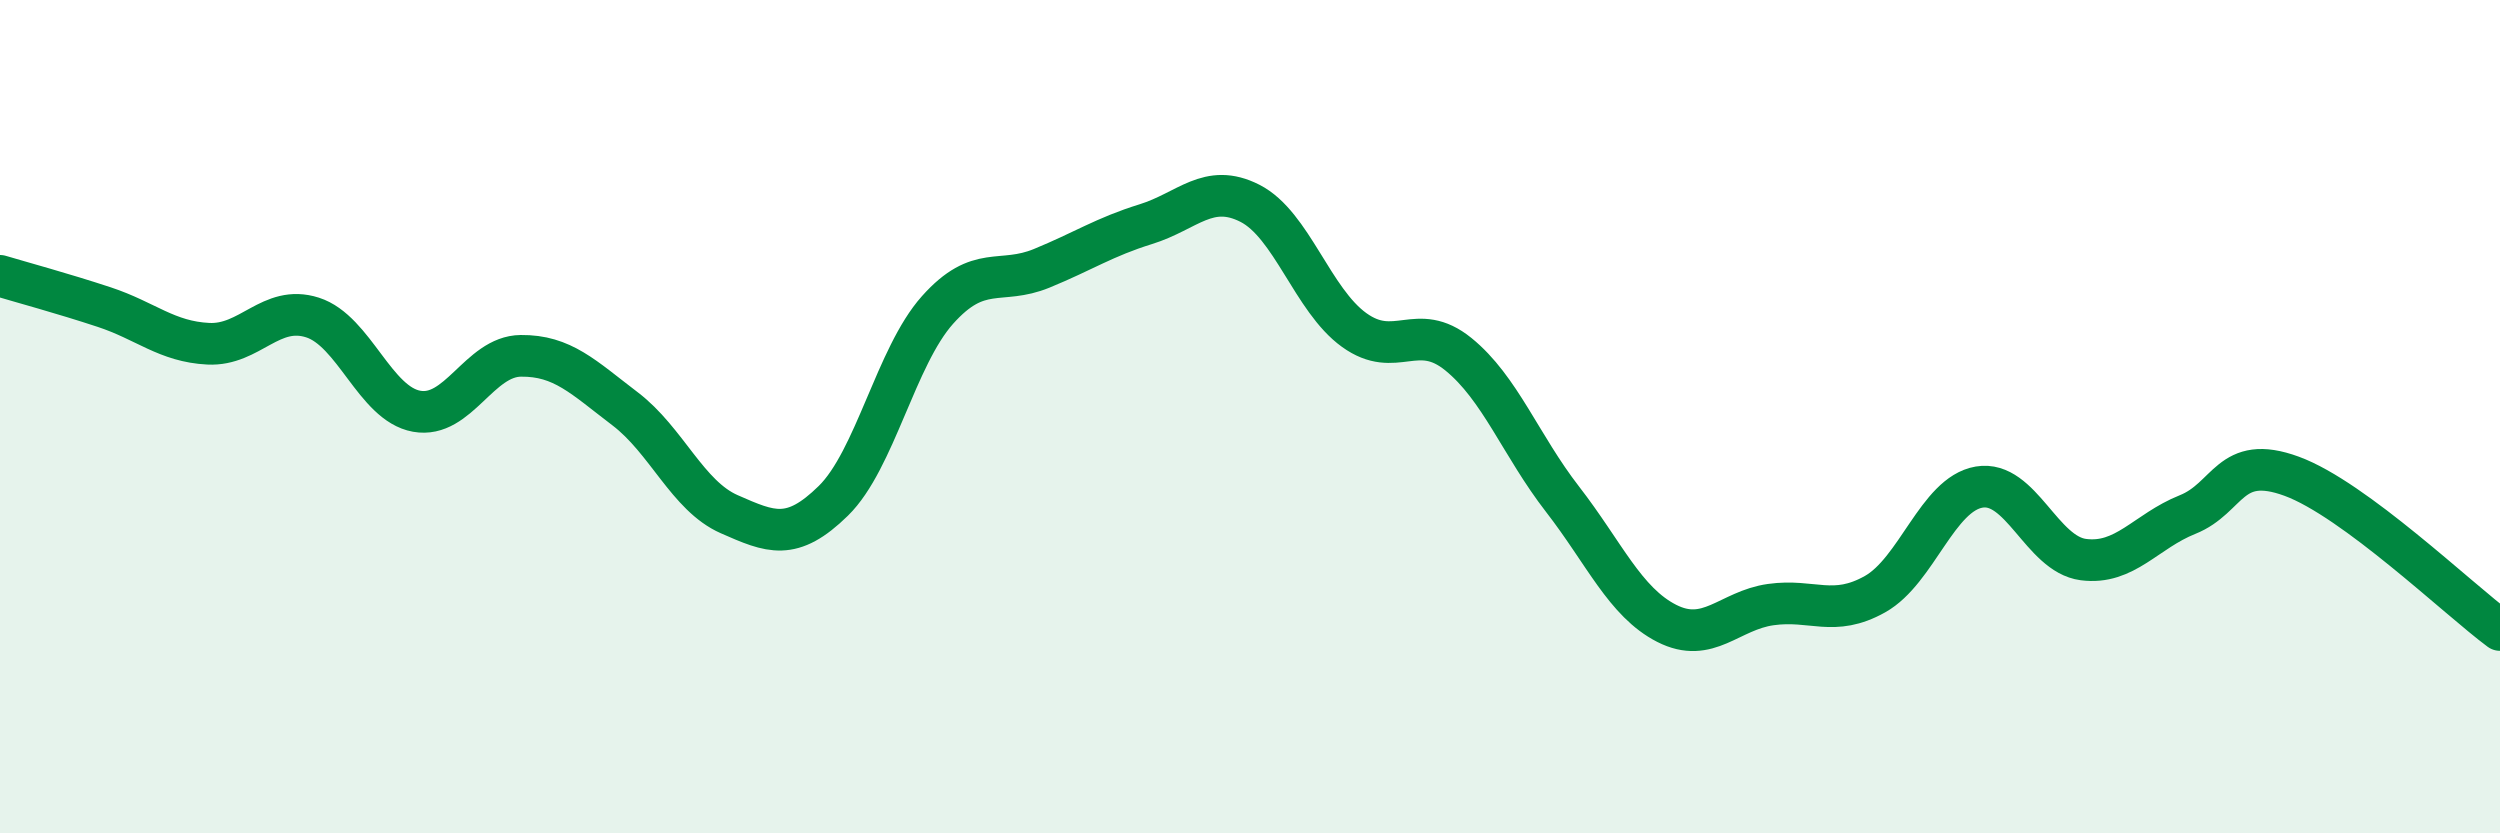
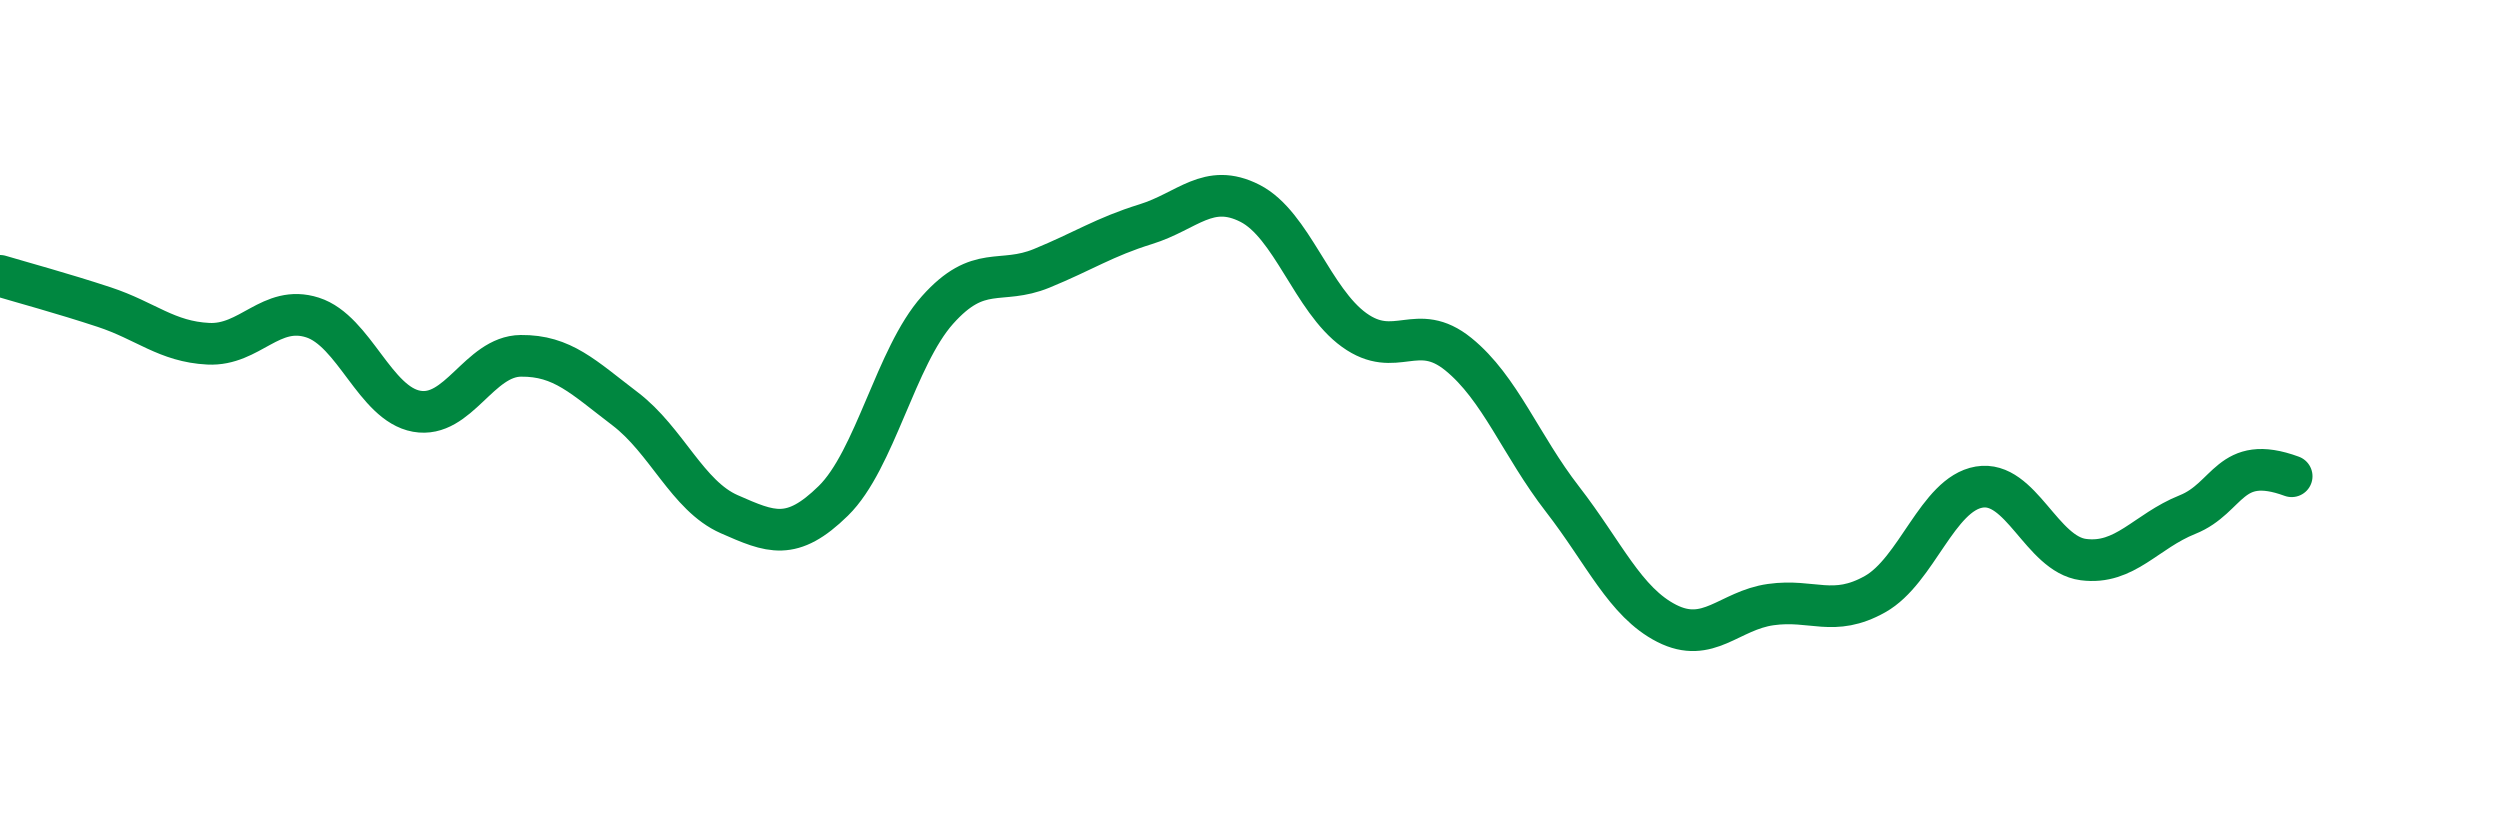
<svg xmlns="http://www.w3.org/2000/svg" width="60" height="20" viewBox="0 0 60 20">
-   <path d="M 0,6.62 C 0.5,6.77 1.5,7.04 2.5,7.37 C 3.5,7.7 4,8.2 5,8.25 C 6,8.3 6.5,7.3 7.5,7.62 C 8.5,7.94 9,9.69 10,9.87 C 11,10.05 11.5,8.55 12.5,8.54 C 13.5,8.53 14,9.05 15,9.81 C 16,10.57 16.5,11.9 17.5,12.34 C 18.5,12.78 19,13 20,12.02 C 21,11.04 21.5,8.56 22.5,7.44 C 23.5,6.32 24,6.85 25,6.44 C 26,6.03 26.5,5.69 27.5,5.38 C 28.5,5.07 29,4.37 30,4.88 C 31,5.39 31.5,7.2 32.5,7.92 C 33.5,8.64 34,7.69 35,8.5 C 36,9.31 36.5,10.69 37.5,11.98 C 38.5,13.27 39,14.45 40,14.96 C 41,15.47 41.5,14.65 42.5,14.51 C 43.5,14.37 44,14.82 45,14.26 C 46,13.7 46.5,11.86 47.5,11.69 C 48.5,11.52 49,13.3 50,13.43 C 51,13.56 51.5,12.75 52.5,12.35 C 53.5,11.95 53.5,10.88 55,11.43 C 56.5,11.98 59,14.38 60,15.12L60 20L0 20Z" fill="#008740" opacity="0.1" stroke-linecap="round" stroke-linejoin="round" />
-   <path d="M 0,6.62 C 0.5,6.77 1.5,7.04 2.5,7.37 C 3.5,7.7 4,8.2 5,8.25 C 6,8.3 6.5,7.3 7.5,7.62 C 8.5,7.94 9,9.69 10,9.87 C 11,10.05 11.5,8.55 12.5,8.54 C 13.5,8.53 14,9.05 15,9.81 C 16,10.57 16.5,11.9 17.5,12.34 C 18.5,12.78 19,13 20,12.02 C 21,11.04 21.5,8.56 22.5,7.44 C 23.5,6.32 24,6.85 25,6.44 C 26,6.03 26.5,5.69 27.5,5.38 C 28.5,5.07 29,4.37 30,4.88 C 31,5.39 31.5,7.2 32.5,7.92 C 33.5,8.64 34,7.69 35,8.5 C 36,9.31 36.5,10.69 37.5,11.98 C 38.5,13.27 39,14.45 40,14.96 C 41,15.47 41.5,14.65 42.5,14.51 C 43.5,14.37 44,14.82 45,14.26 C 46,13.7 46.5,11.86 47.5,11.69 C 48.5,11.52 49,13.3 50,13.43 C 51,13.56 51.5,12.75 52.5,12.35 C 53.5,11.95 53.5,10.88 55,11.43 C 56.5,11.98 59,14.38 60,15.12" stroke="#008740" stroke-width="1" fill="none" stroke-linecap="round" stroke-linejoin="round" />
+   <path d="M 0,6.62 C 0.5,6.77 1.5,7.04 2.5,7.37 C 3.5,7.7 4,8.2 5,8.25 C 6,8.3 6.5,7.3 7.5,7.62 C 8.5,7.94 9,9.69 10,9.87 C 11,10.05 11.5,8.55 12.5,8.54 C 13.5,8.53 14,9.05 15,9.81 C 16,10.57 16.5,11.9 17.5,12.34 C 18.5,12.78 19,13 20,12.02 C 21,11.04 21.5,8.56 22.5,7.44 C 23.5,6.32 24,6.85 25,6.44 C 26,6.03 26.5,5.69 27.5,5.38 C 28.5,5.07 29,4.37 30,4.88 C 31,5.39 31.5,7.2 32.5,7.92 C 33.5,8.64 34,7.69 35,8.5 C 36,9.31 36.5,10.69 37.5,11.98 C 38.5,13.27 39,14.45 40,14.96 C 41,15.47 41.5,14.65 42.5,14.51 C 43.5,14.37 44,14.82 45,14.26 C 46,13.7 46.5,11.86 47.5,11.69 C 48.5,11.52 49,13.3 50,13.43 C 51,13.56 51.5,12.75 52.5,12.35 C 53.5,11.95 53.5,10.88 55,11.43 " stroke="#008740" stroke-width="1" fill="none" stroke-linecap="round" stroke-linejoin="round" />
</svg>